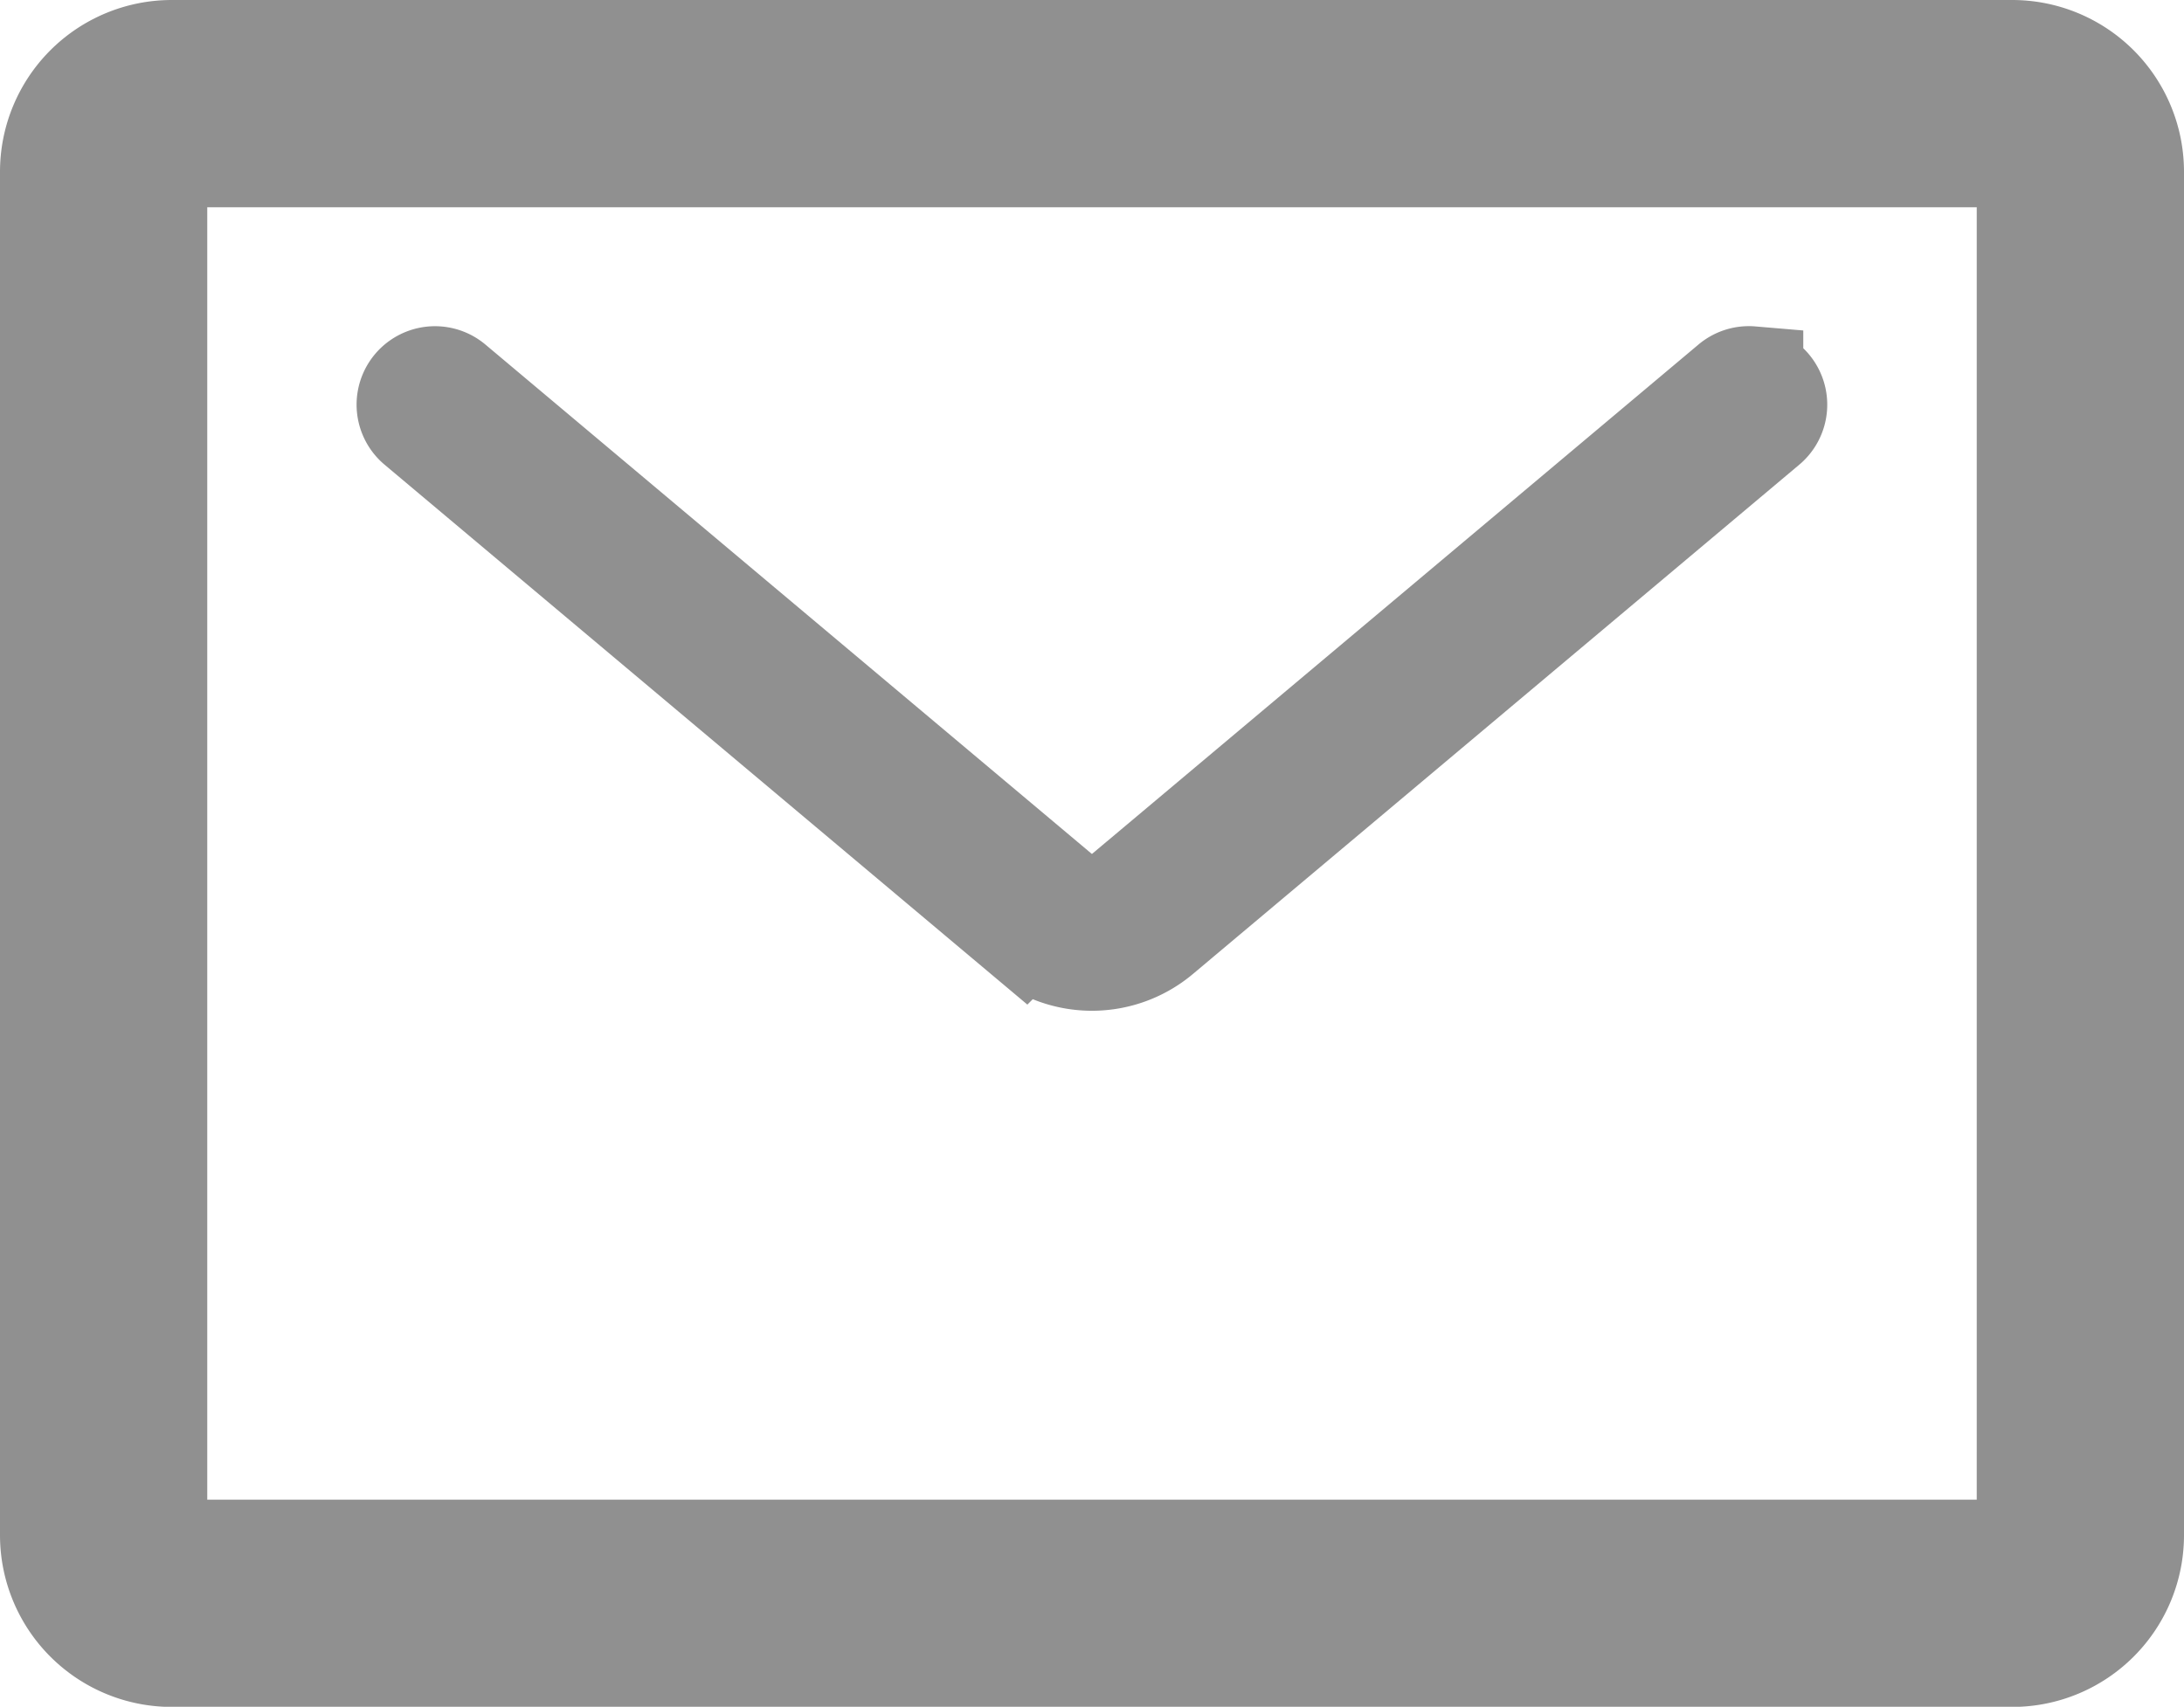
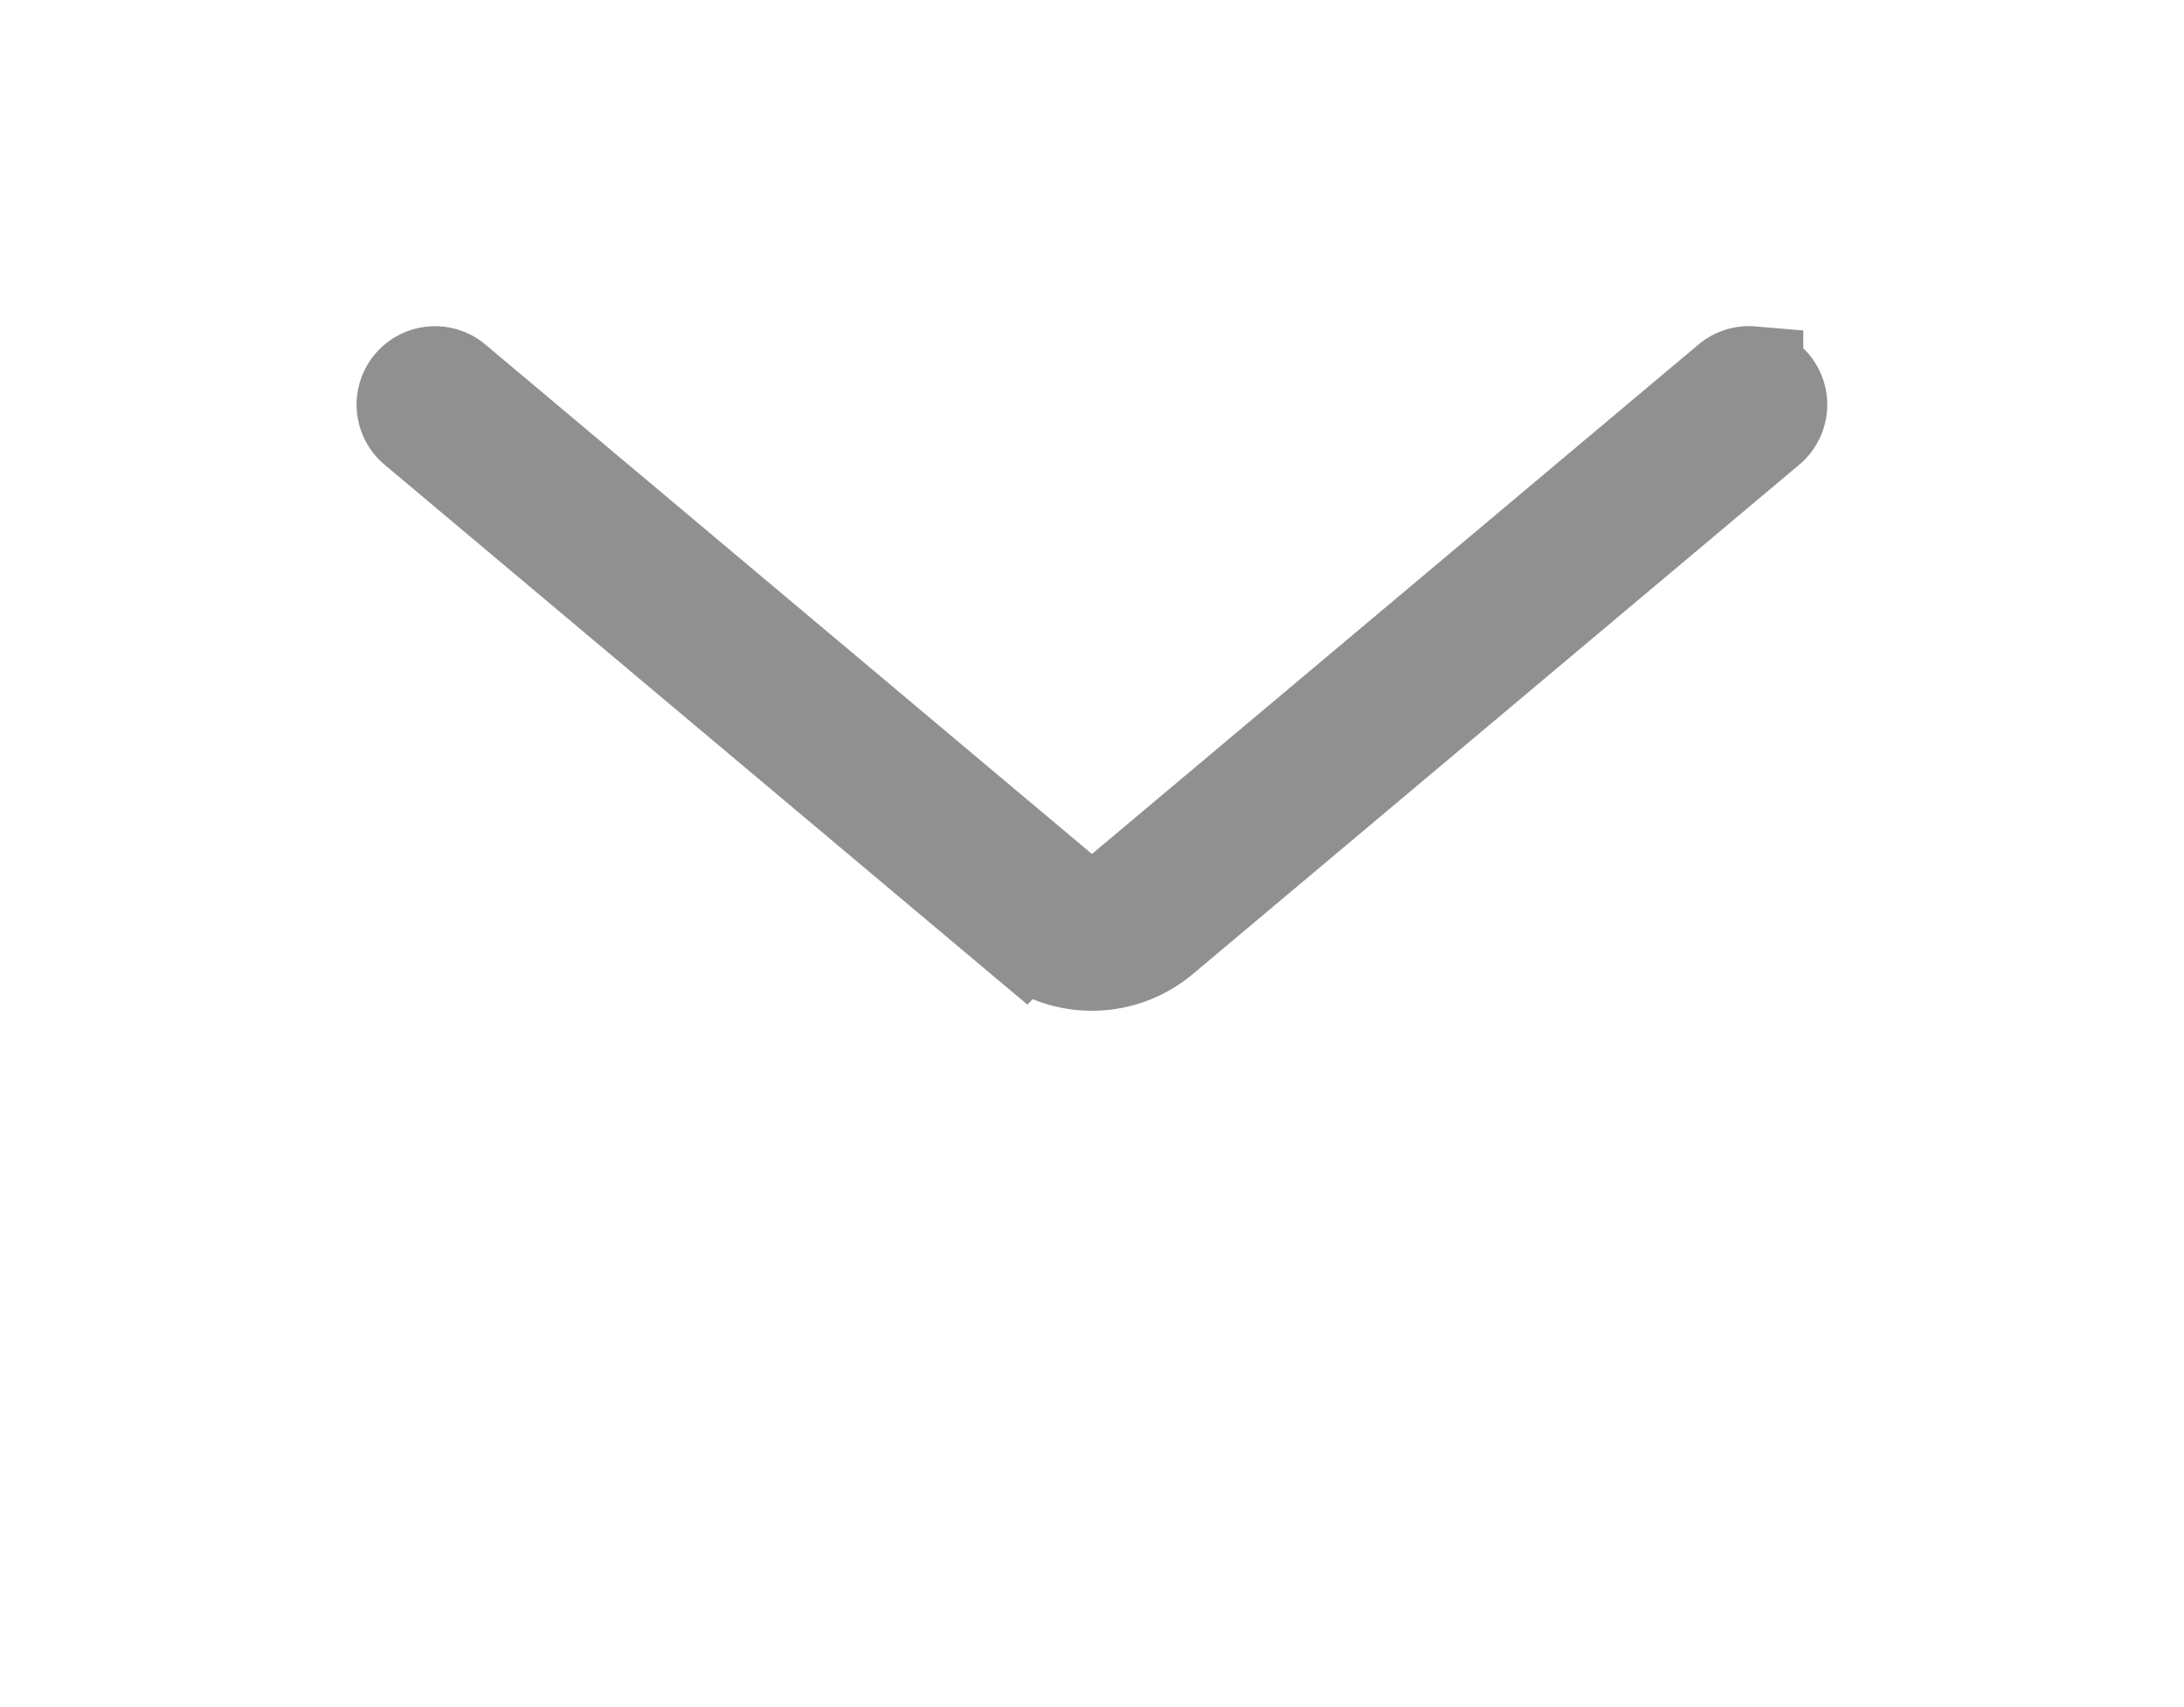
<svg xmlns="http://www.w3.org/2000/svg" width="15.712" height="12.279" viewBox="0 0 15.712 12.279">
  <g id="prefix__email" transform="translate(.5 .5)">
    <g id="prefix__Group_403" data-name="Group 403">
      <g id="prefix__Group_402" data-name="Group 402">
-         <path id="prefix__Path_3410" d="M13.976 59.733H.736a.736.736 0 0 0-.736.736v9.808a.736.736 0 0 0 .736.736h13.24a.736.736 0 0 0 .736-.736v-9.808a.736.736 0 0 0-.736-.736zm.245 10.544a.245.245 0 0 1-.245.245H.736a.245.245 0 0 1-.245-.245v-9.808a.245.245 0 0 1 .245-.245h13.24a.245.245 0 0 1 .245.245v9.808z" data-name="Path 3410" transform="translate(0 -59.733)" style="fill:#909090;stroke:#909090" />
        <path id="prefix__Path_3411" d="M43.789 93.866a.189.189 0 0 0-.138.044l-4.361 3.663a.378.378 0 0 1-.487 0l-4.361-3.663a.189.189 0 0 0-.243.29l4.361 3.663a.755.755 0 0 0 .973 0l4.361-3.663a.189.189 0 0 0-.105-.333z" data-name="Path 3411" transform="translate(-31.691 -91.644)" style="stroke-width:.75px;fill:#909090;stroke:#909090" />
      </g>
    </g>
  </g>
</svg>